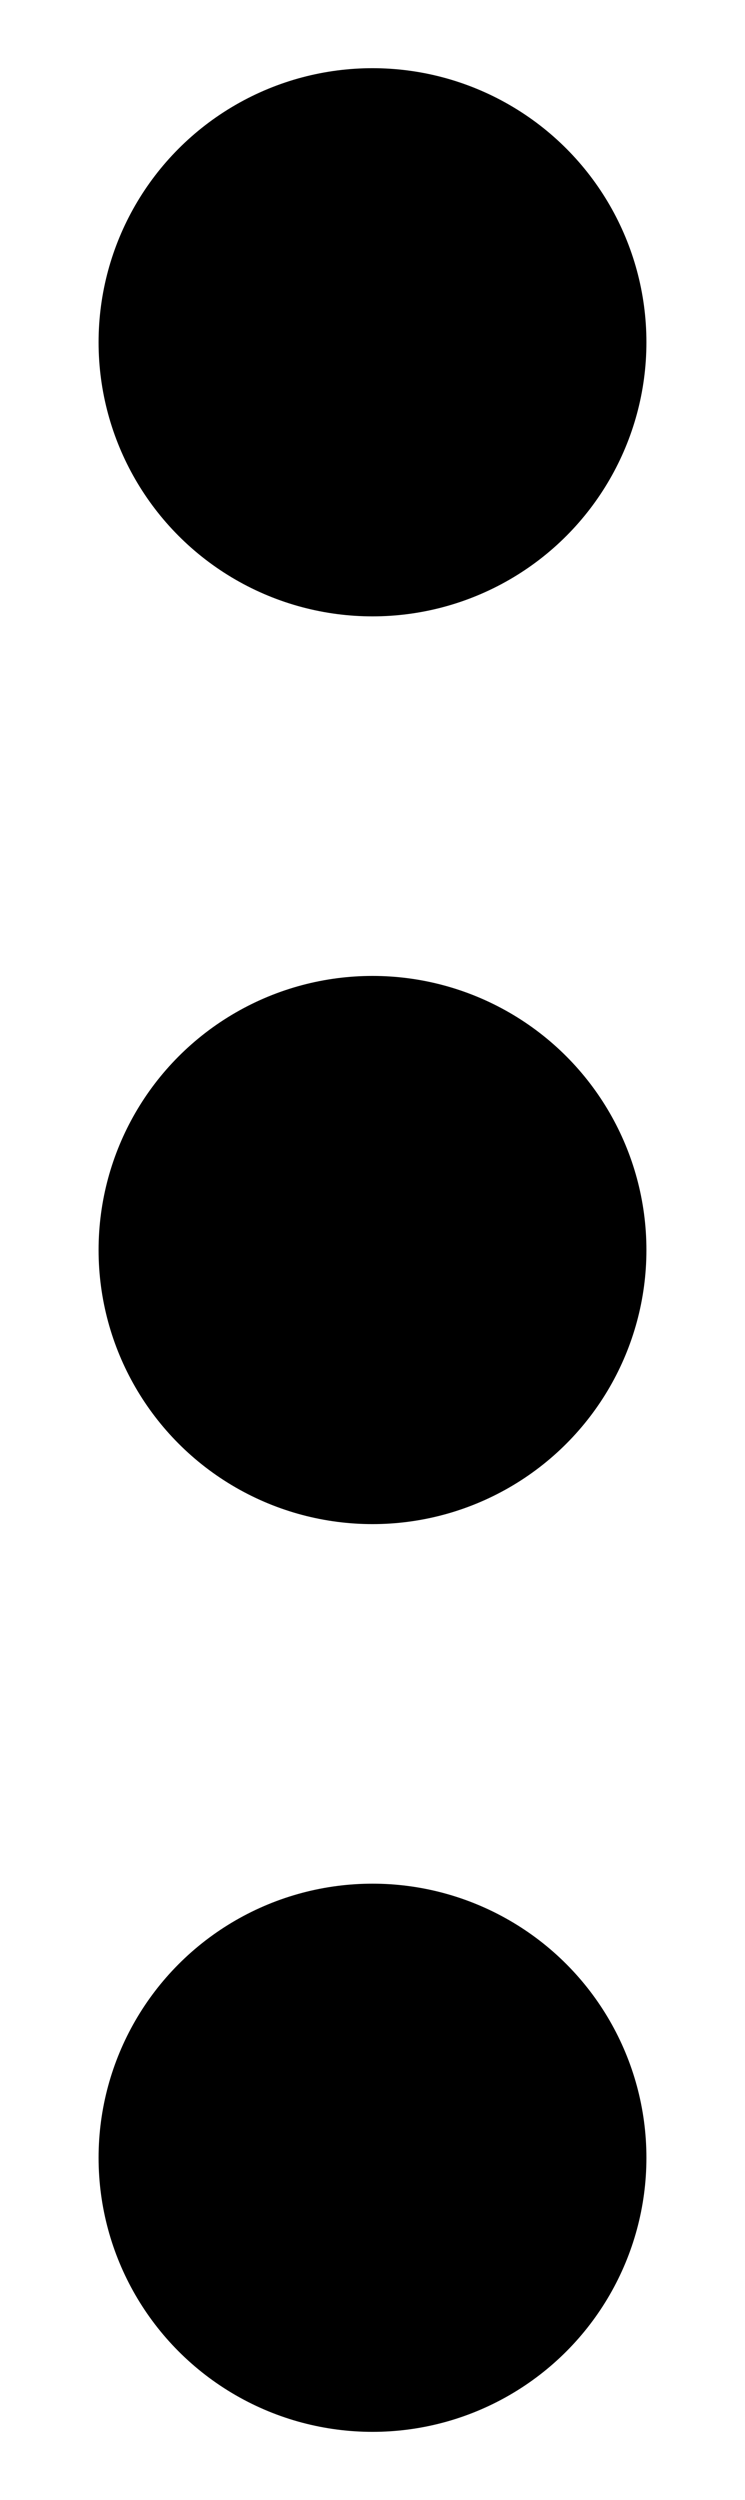
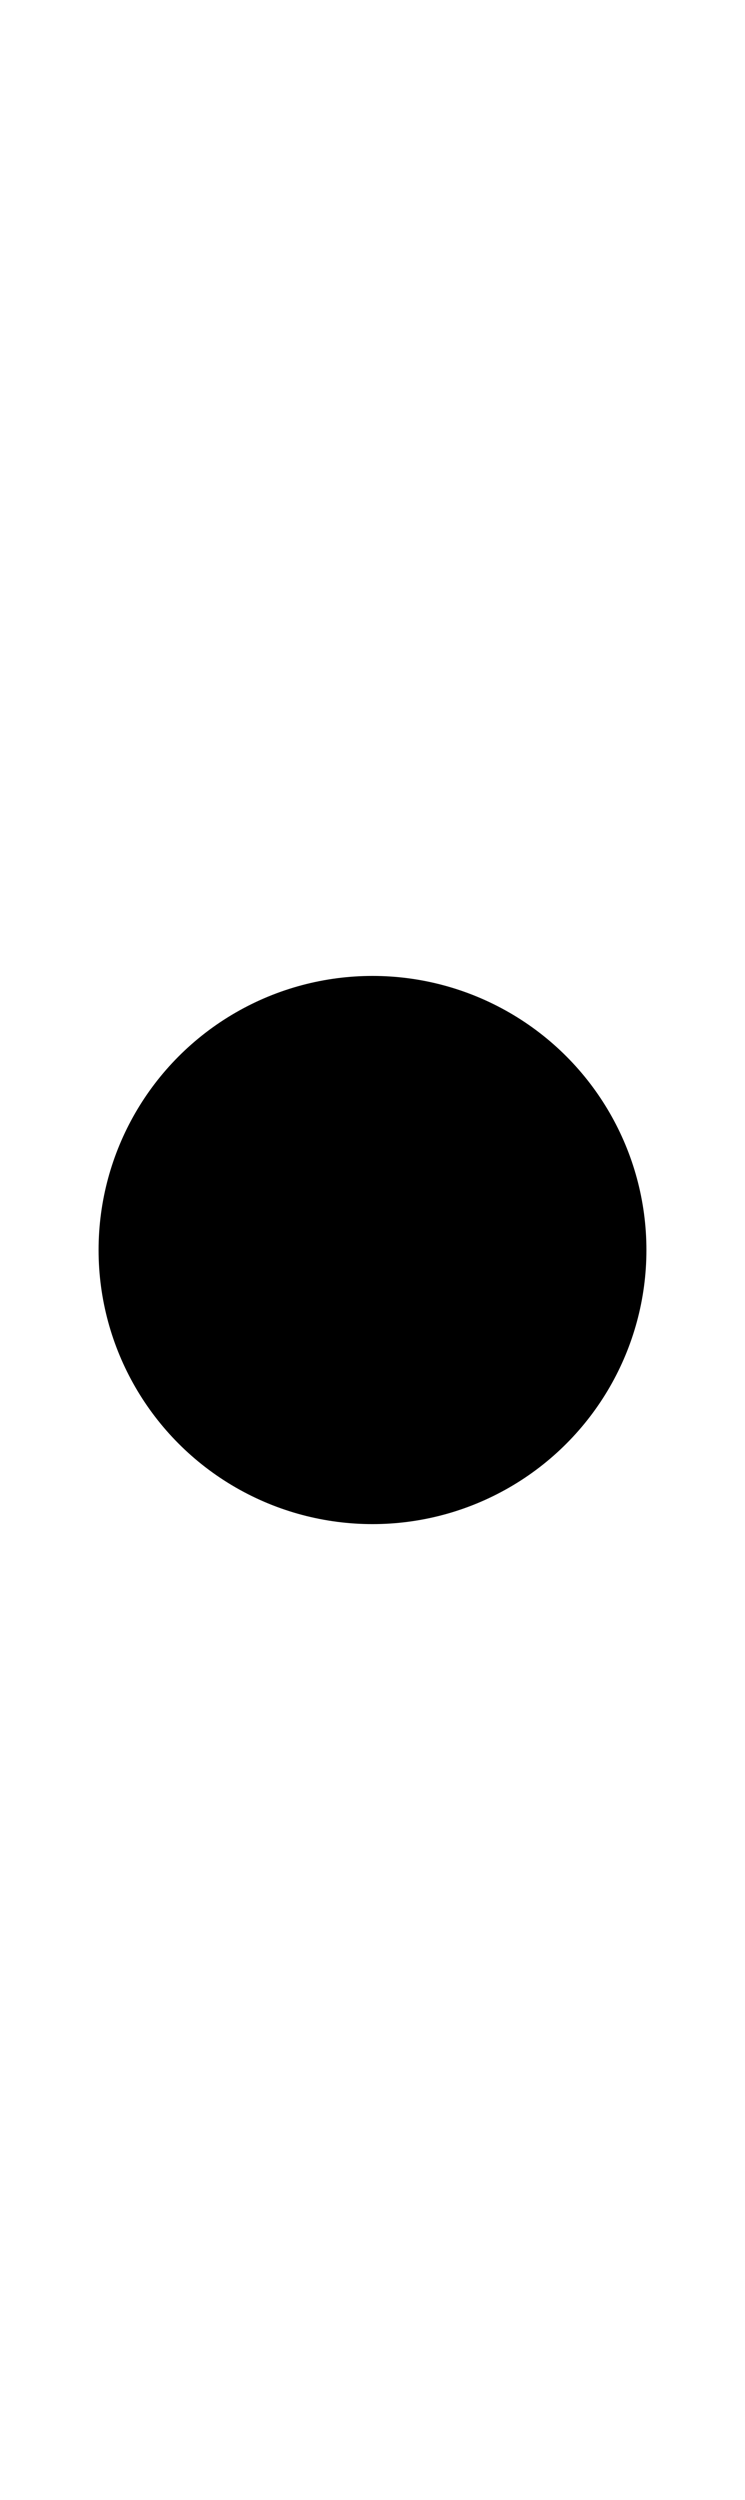
<svg xmlns="http://www.w3.org/2000/svg" version="1.1" id="Calque_1" x="0px" y="0px" viewBox="0 0 164 550" style="enable-background:new 0 0 164 550;" xml:space="preserve">
-   <circle cx="82" cy="75.3" r="60.3" />
-   <circle cx="82" cy="474.7" r="60.3" />
  <circle cx="82" cy="275" r="60.3" />
</svg>